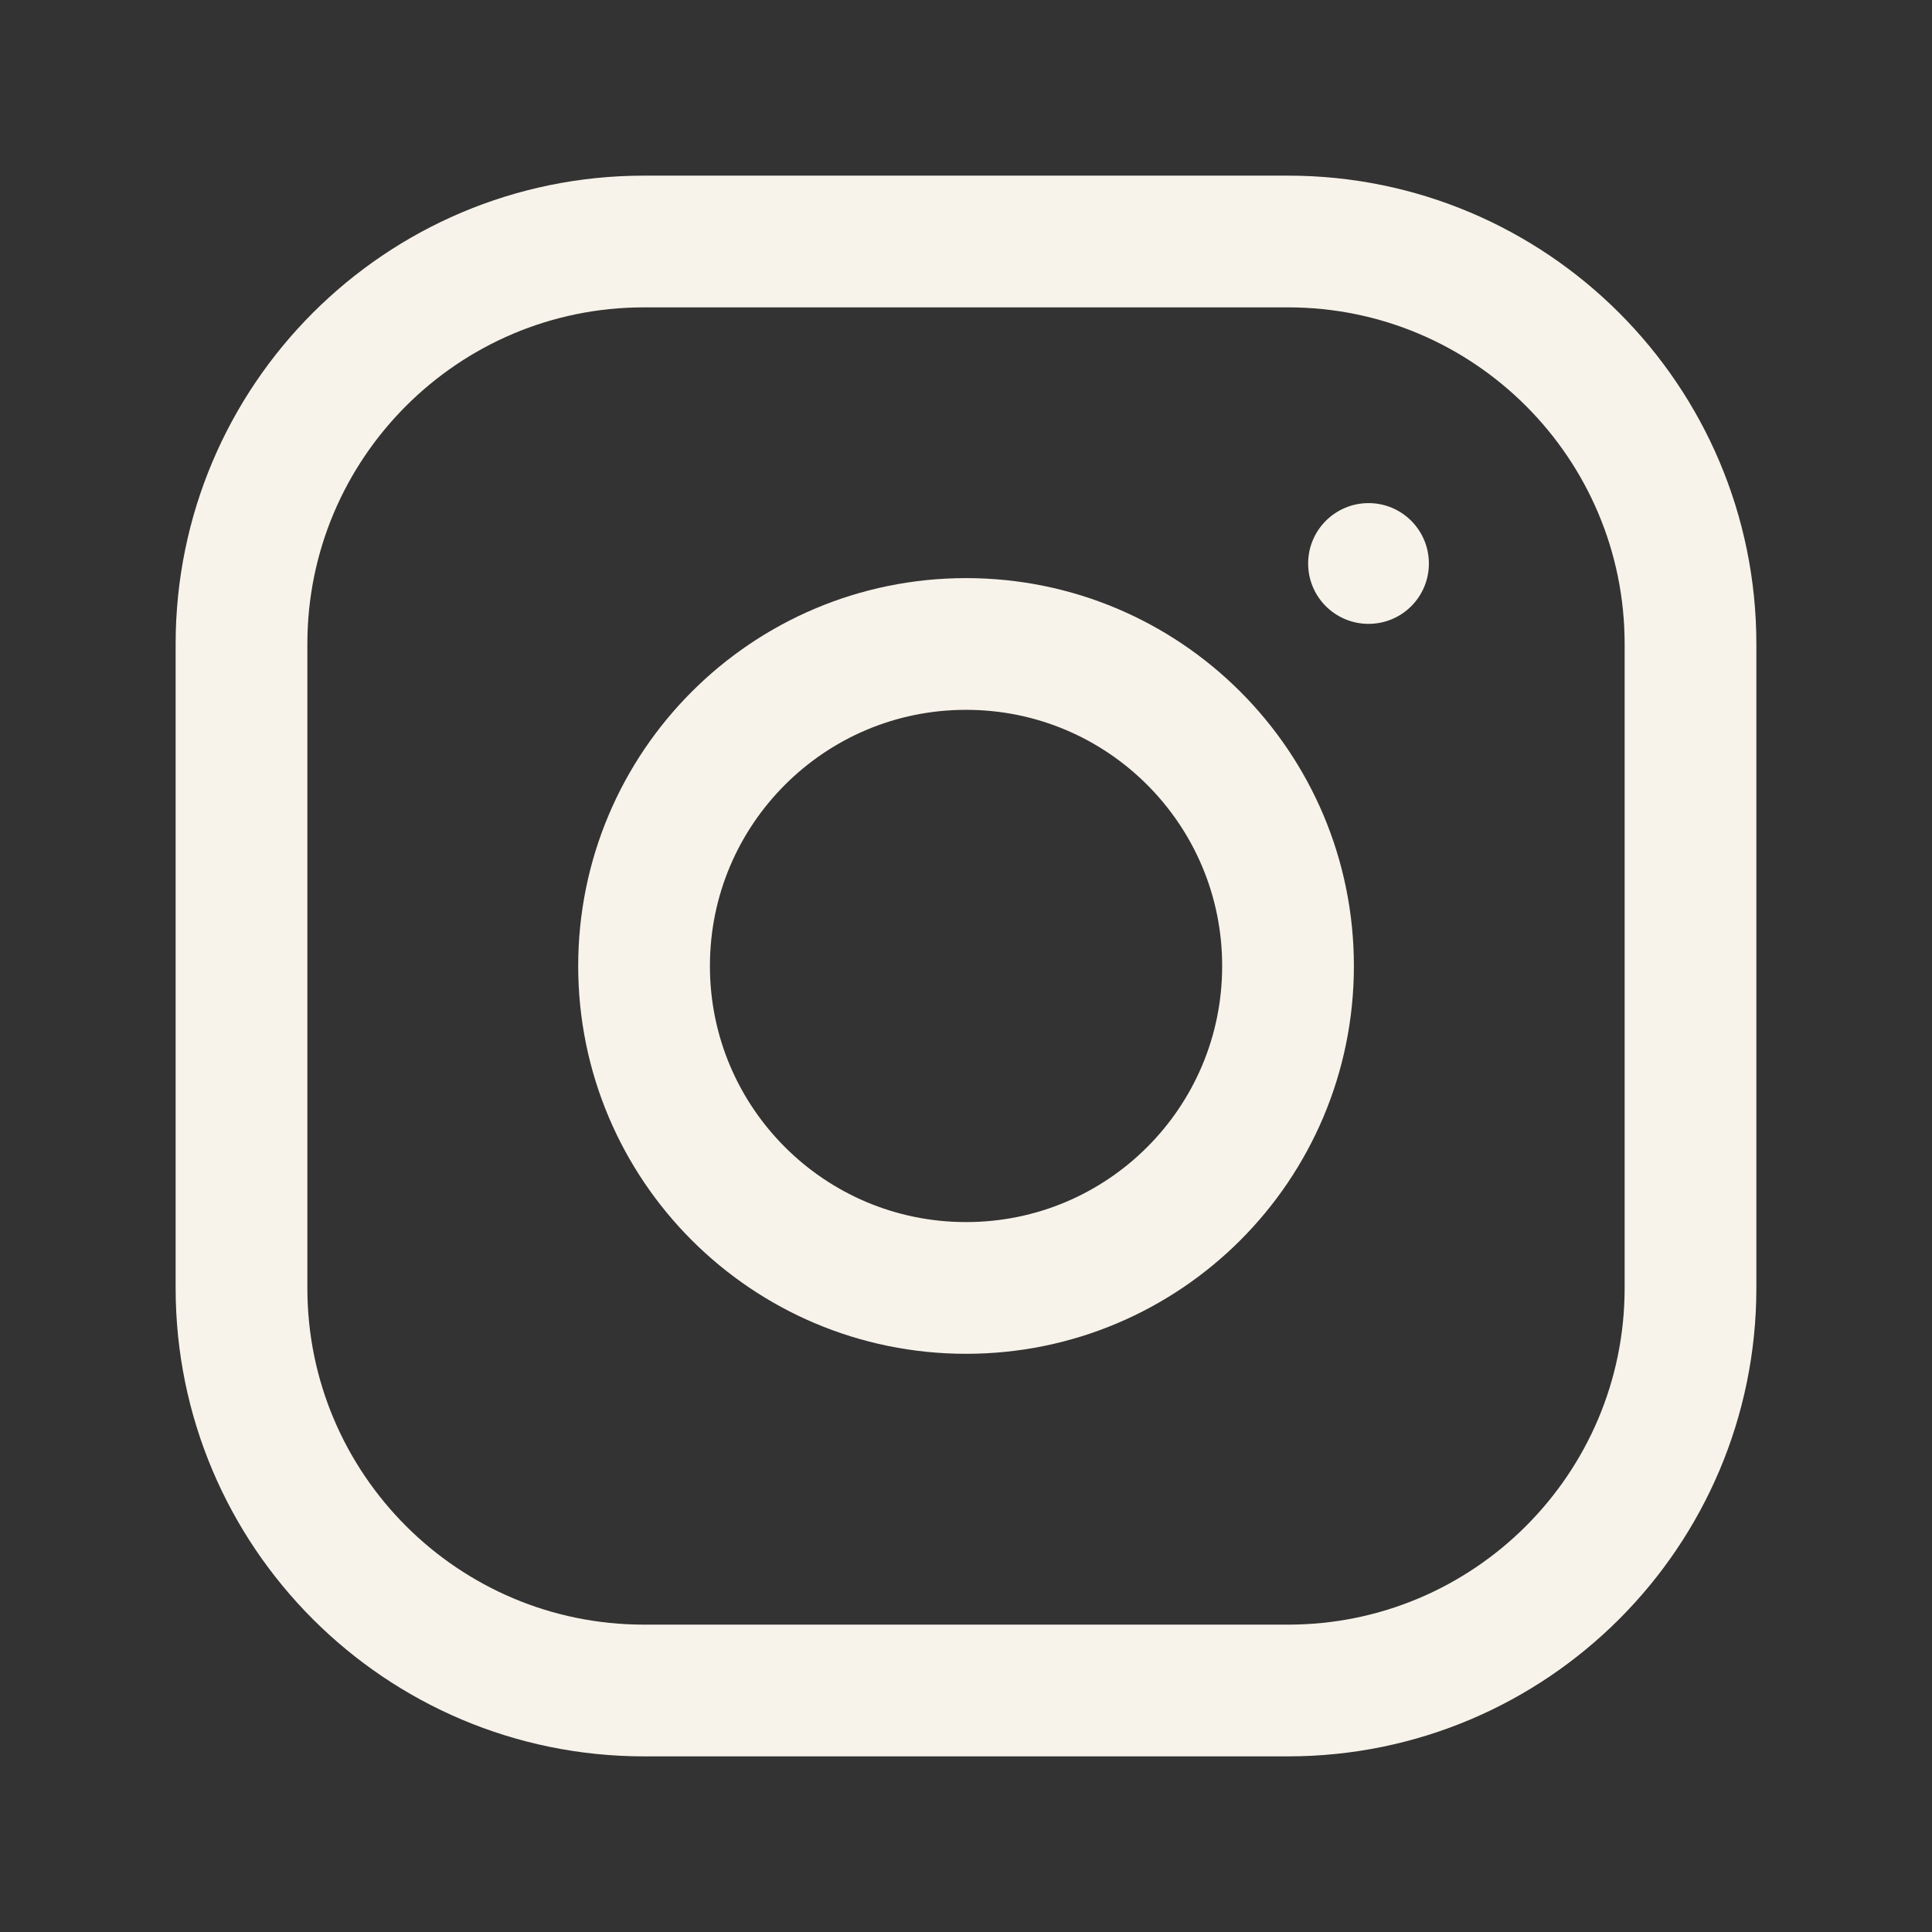
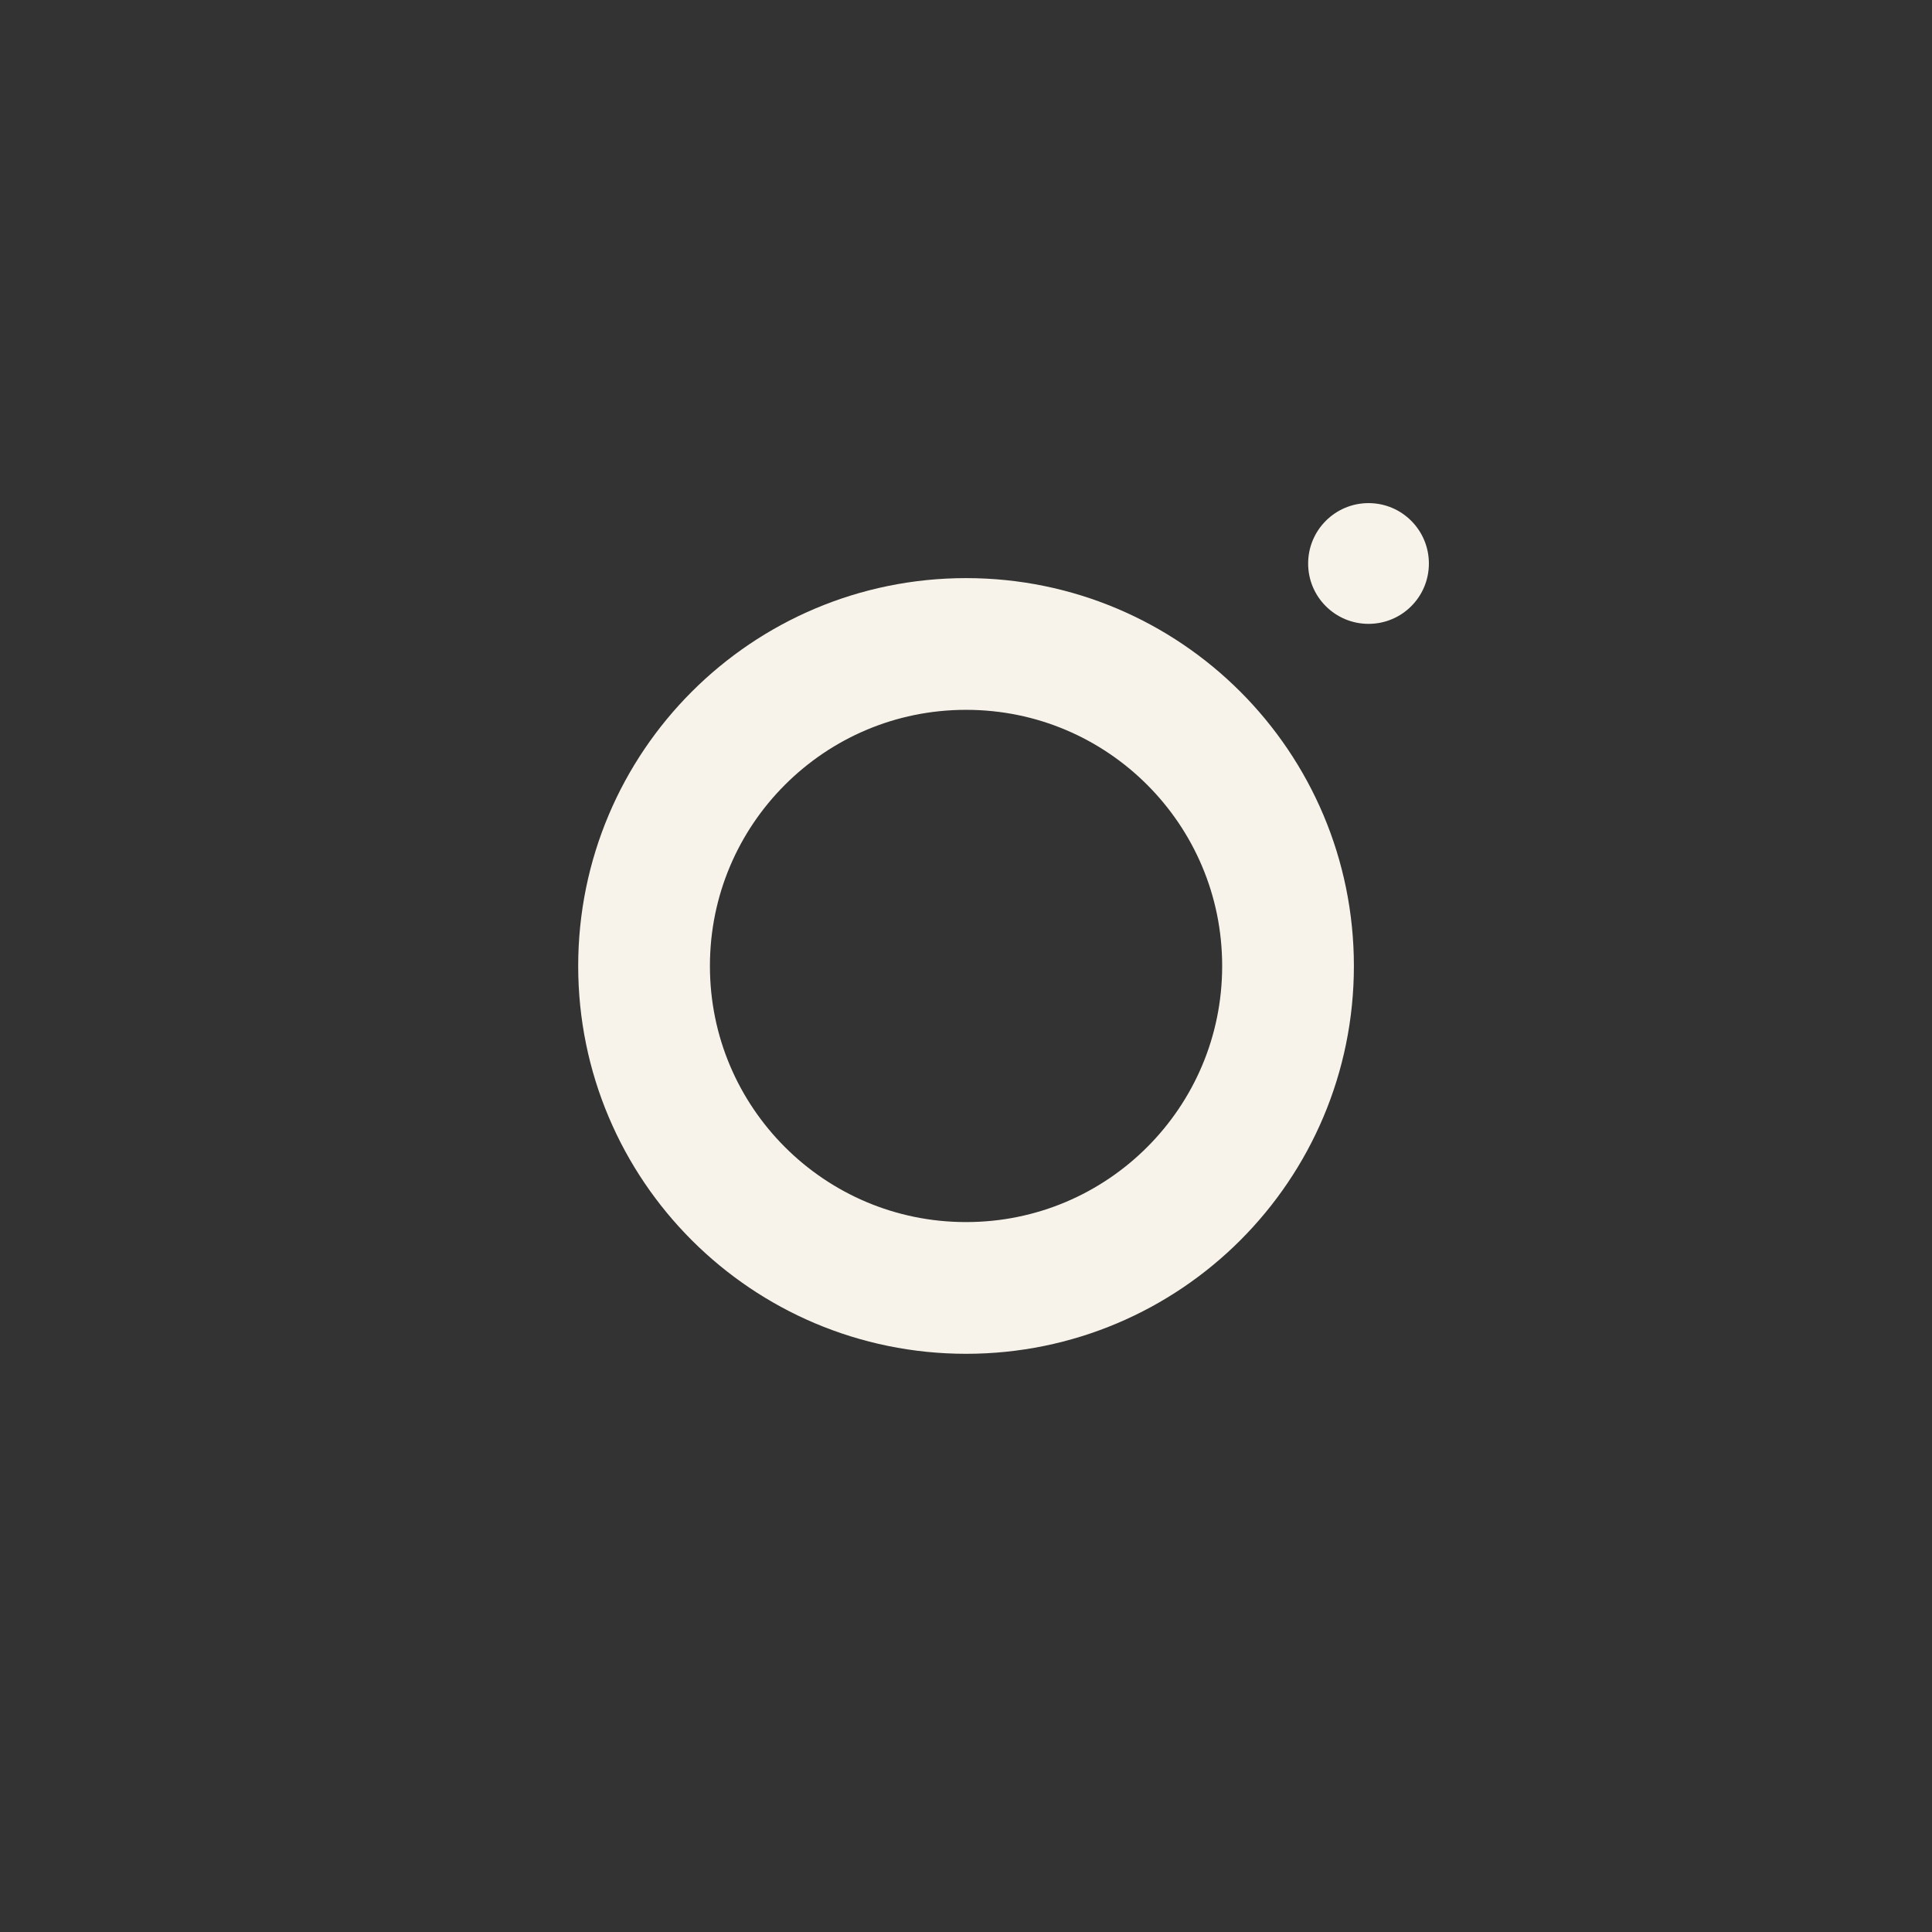
<svg xmlns="http://www.w3.org/2000/svg" width="22" height="22" viewBox="0 0 22 22" fill="none">
  <rect x="0" y="0" width="22" height="22" fill="#333333" stroke="none" />
  <path d="M15.584 7.104C15.964 7.104 16.271 6.797 16.271 6.417C16.271 6.037 15.964 5.729 15.584 5.729C15.204 5.729 14.896 6.037 14.896 6.417C14.896 6.797 15.204 7.104 15.584 7.104Z" fill="#F8F3EA" />
-   <path d="M14.667 2.75C17.197 2.75 19.25 4.803 19.25 7.333V14.667C19.25 17.197 17.197 19.25 14.667 19.25H7.333C4.803 19.25 2.75 17.197 2.75 14.667V7.333C2.75 4.803 4.803 2.75 7.333 2.75H11H14.667Z" stroke="#F8F3EA" stroke-width="1.5" stroke-linecap="round" stroke-linejoin="round" />
  <path d="M11.001 7.333C13.027 7.333 14.667 8.974 14.667 11C14.667 13.025 13.027 14.666 11.001 14.666C8.975 14.666 7.334 13.025 7.334 11C7.334 8.974 8.975 7.333 11.001 7.333Z" stroke="#F8F3EA" stroke-width="1.5" stroke-linecap="round" stroke-linejoin="round" />
</svg>